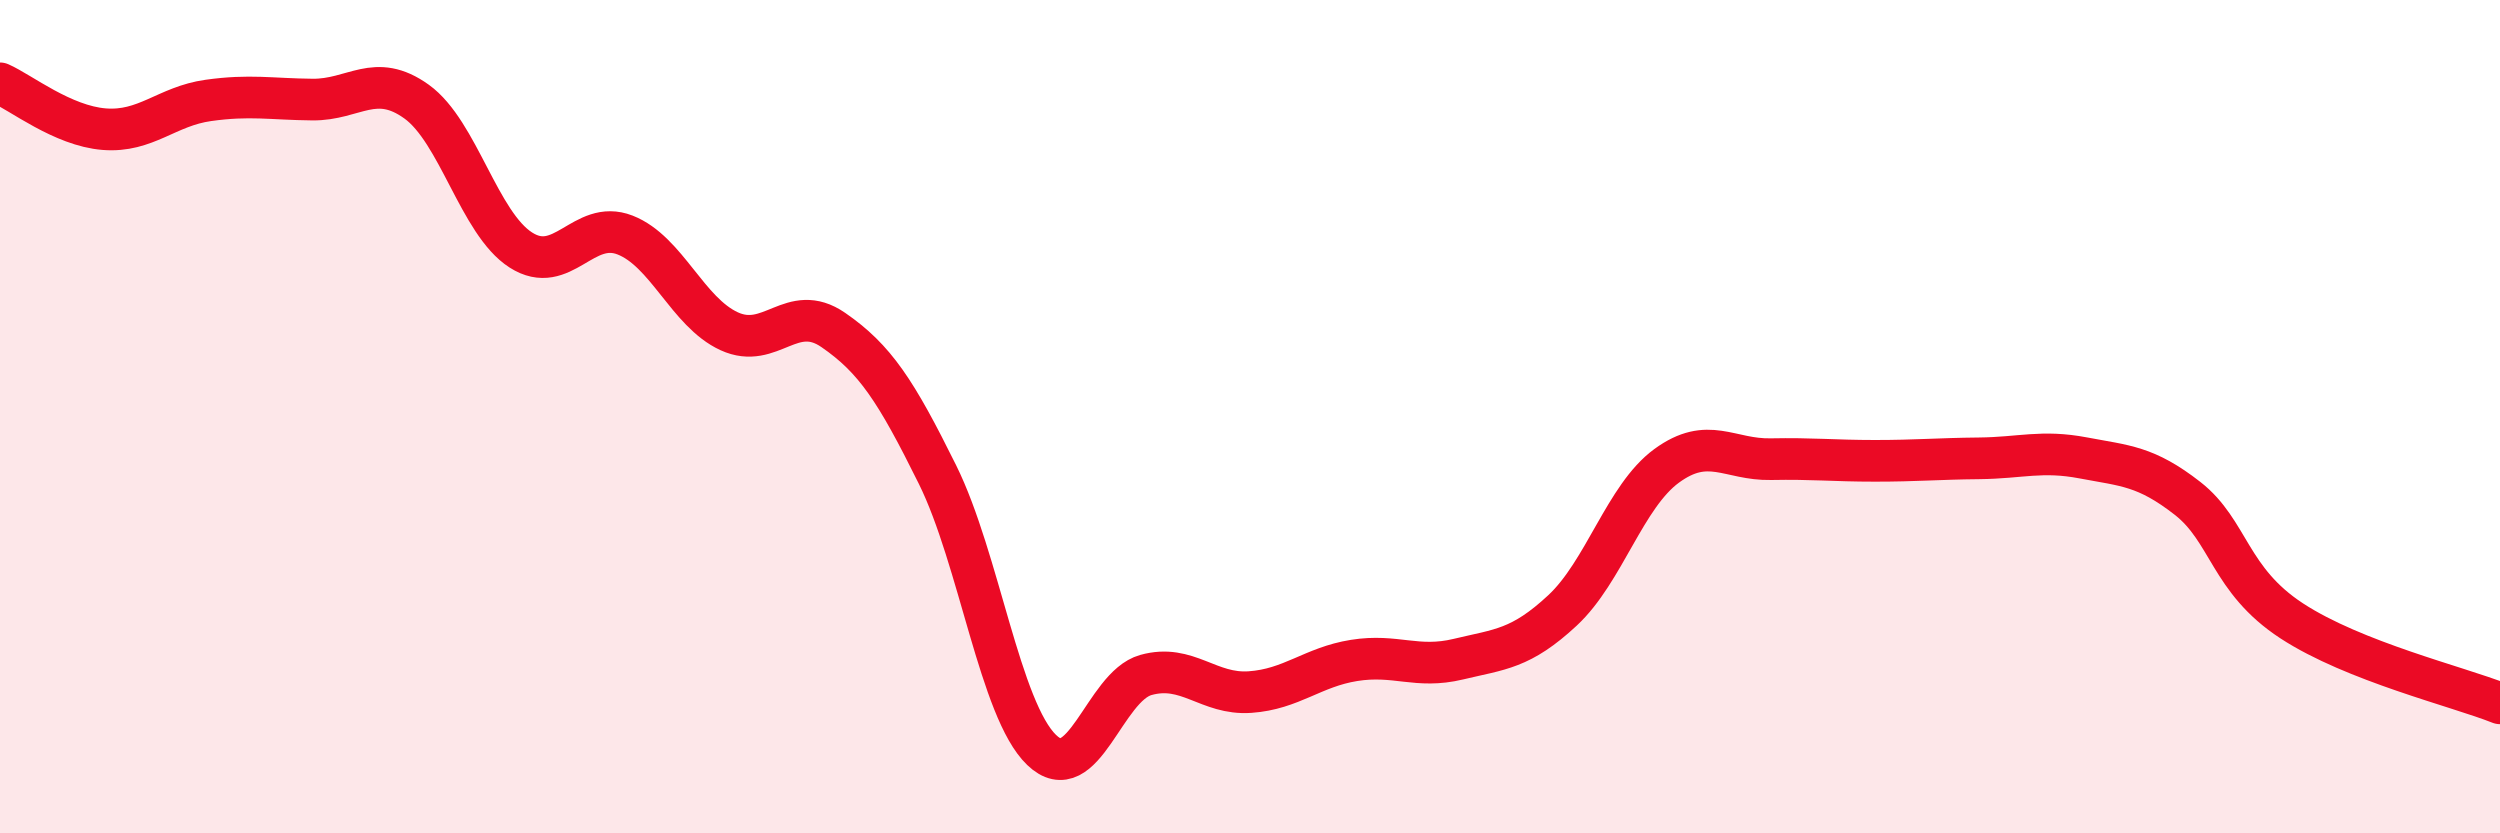
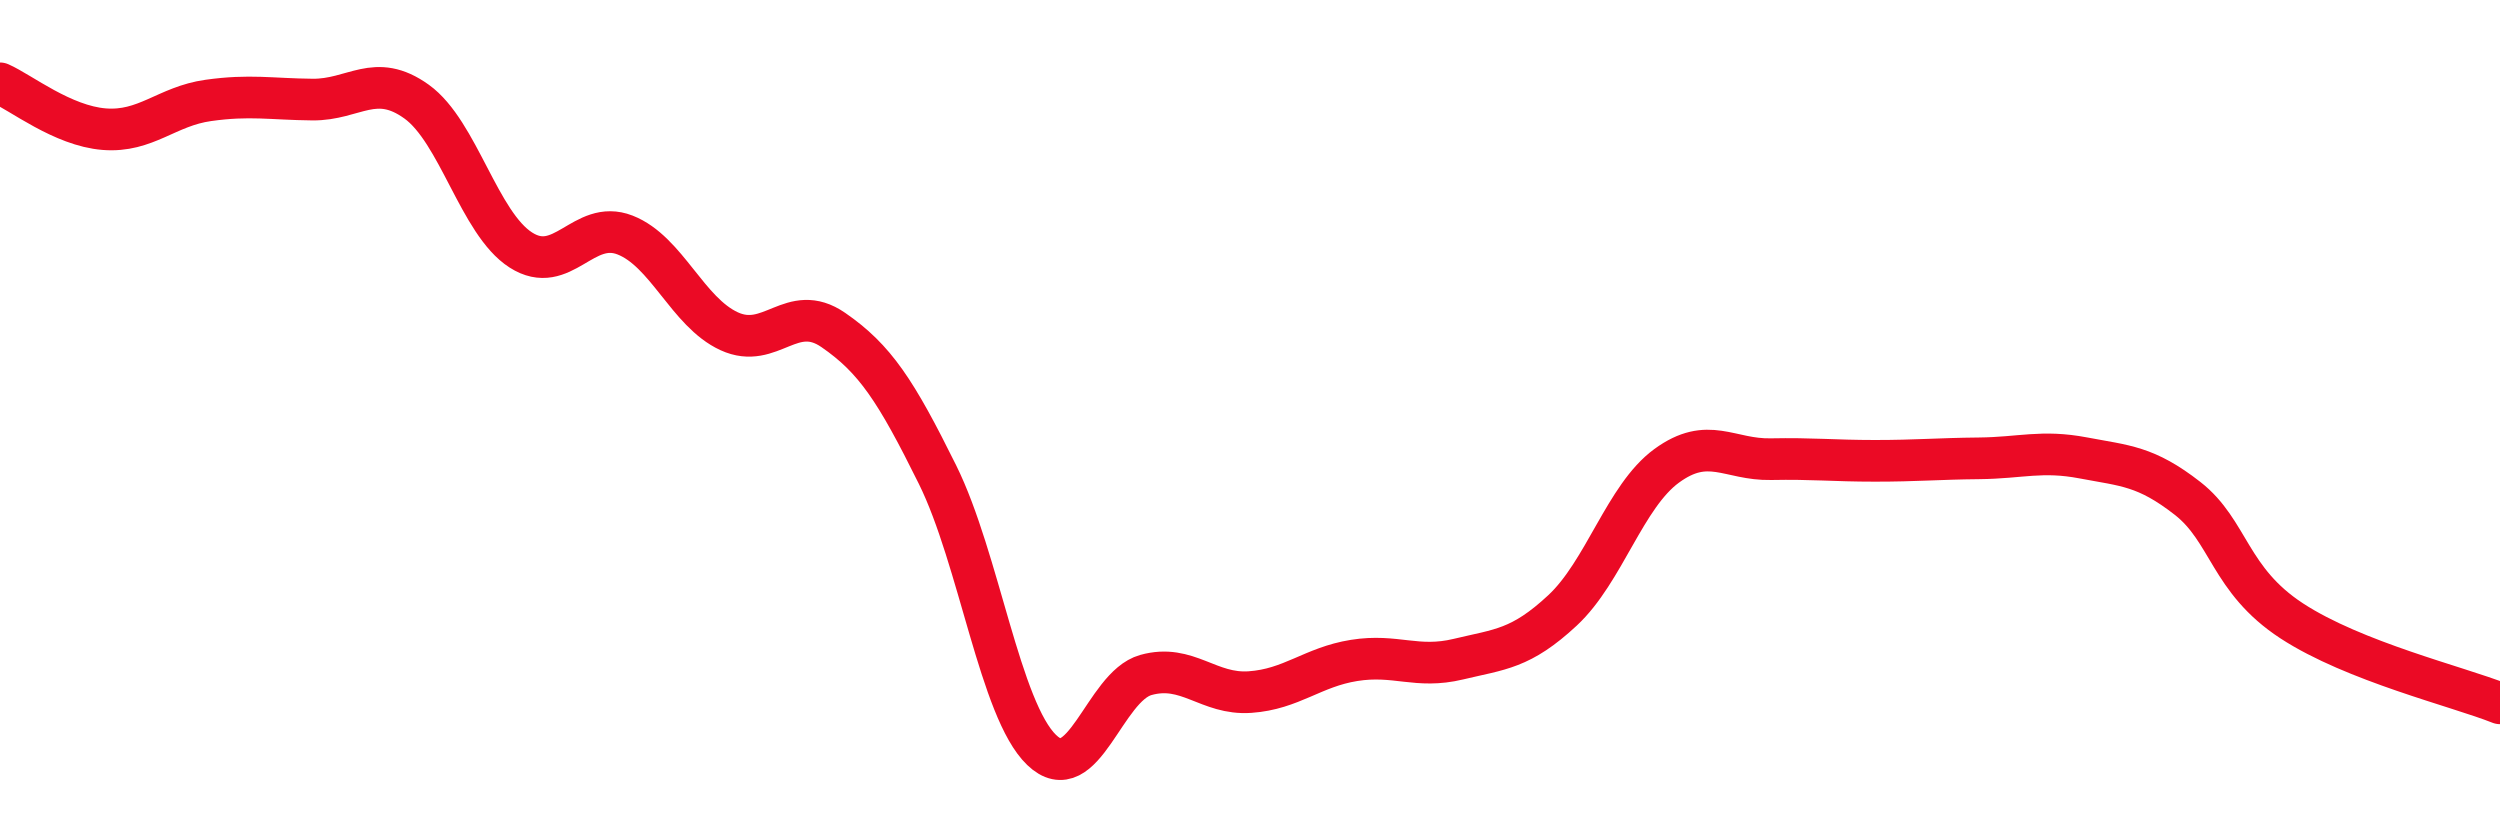
<svg xmlns="http://www.w3.org/2000/svg" width="60" height="20" viewBox="0 0 60 20">
-   <path d="M 0,2 C 0.5,2.22 1.5,3.02 2.5,3.1 C 3.5,3.18 4,2.55 5,2.41 C 6,2.27 6.5,2.38 7.5,2.39 C 8.5,2.4 9,1.72 10,2.44 C 11,3.16 11.5,5.36 12.5,6 C 13.5,6.64 14,5.25 15,5.64 C 16,6.03 16.5,7.49 17.5,7.95 C 18.5,8.41 19,7.23 20,7.92 C 21,8.61 21.5,9.37 22.5,11.39 C 23.5,13.41 24,17.04 25,18 C 26,18.96 26.5,16.48 27.5,16.2 C 28.5,15.92 29,16.68 30,16.61 C 31,16.54 31.5,16.01 32.5,15.85 C 33.5,15.69 34,16.06 35,15.82 C 36,15.58 36.5,15.58 37.5,14.65 C 38.5,13.72 39,11.91 40,11.18 C 41,10.45 41.5,11.04 42.5,11.02 C 43.5,11 44,11.06 45,11.06 C 46,11.06 46.5,11.01 47.5,11 C 48.5,10.99 49,10.8 50,10.99 C 51,11.18 51.5,11.18 52.5,11.96 C 53.5,12.74 53.5,13.92 55,14.9 C 56.5,15.88 59,16.48 60,16.88L60 20L0 20Z" fill="#EB0A25" opacity="0.1" stroke-linecap="round" stroke-linejoin="round" />
  <path d="M 0,2 C 0.5,2.22 1.5,3.02 2.5,3.1 C 3.5,3.18 4,2.55 5,2.41 C 6,2.27 6.5,2.38 7.5,2.39 C 8.5,2.4 9,1.72 10,2.44 C 11,3.16 11.5,5.36 12.5,6 C 13.5,6.64 14,5.25 15,5.64 C 16,6.03 16.5,7.49 17.5,7.95 C 18.5,8.41 19,7.23 20,7.92 C 21,8.61 21.5,9.37 22.5,11.39 C 23.5,13.41 24,17.04 25,18 C 26,18.96 26.5,16.48 27.5,16.2 C 28.5,15.92 29,16.68 30,16.61 C 31,16.54 31.5,16.01 32.5,15.85 C 33.5,15.69 34,16.06 35,15.82 C 36,15.58 36.5,15.58 37.5,14.65 C 38.5,13.72 39,11.91 40,11.18 C 41,10.45 41.5,11.04 42.5,11.02 C 43.5,11 44,11.06 45,11.06 C 46,11.06 46.5,11.01 47.5,11 C 48.5,10.99 49,10.8 50,10.99 C 51,11.18 51.5,11.18 52.5,11.96 C 53.5,12.74 53.5,13.92 55,14.9 C 56.5,15.88 59,16.48 60,16.88" stroke="#EB0A25" stroke-width="1" fill="none" stroke-linecap="round" stroke-linejoin="round" />
</svg>